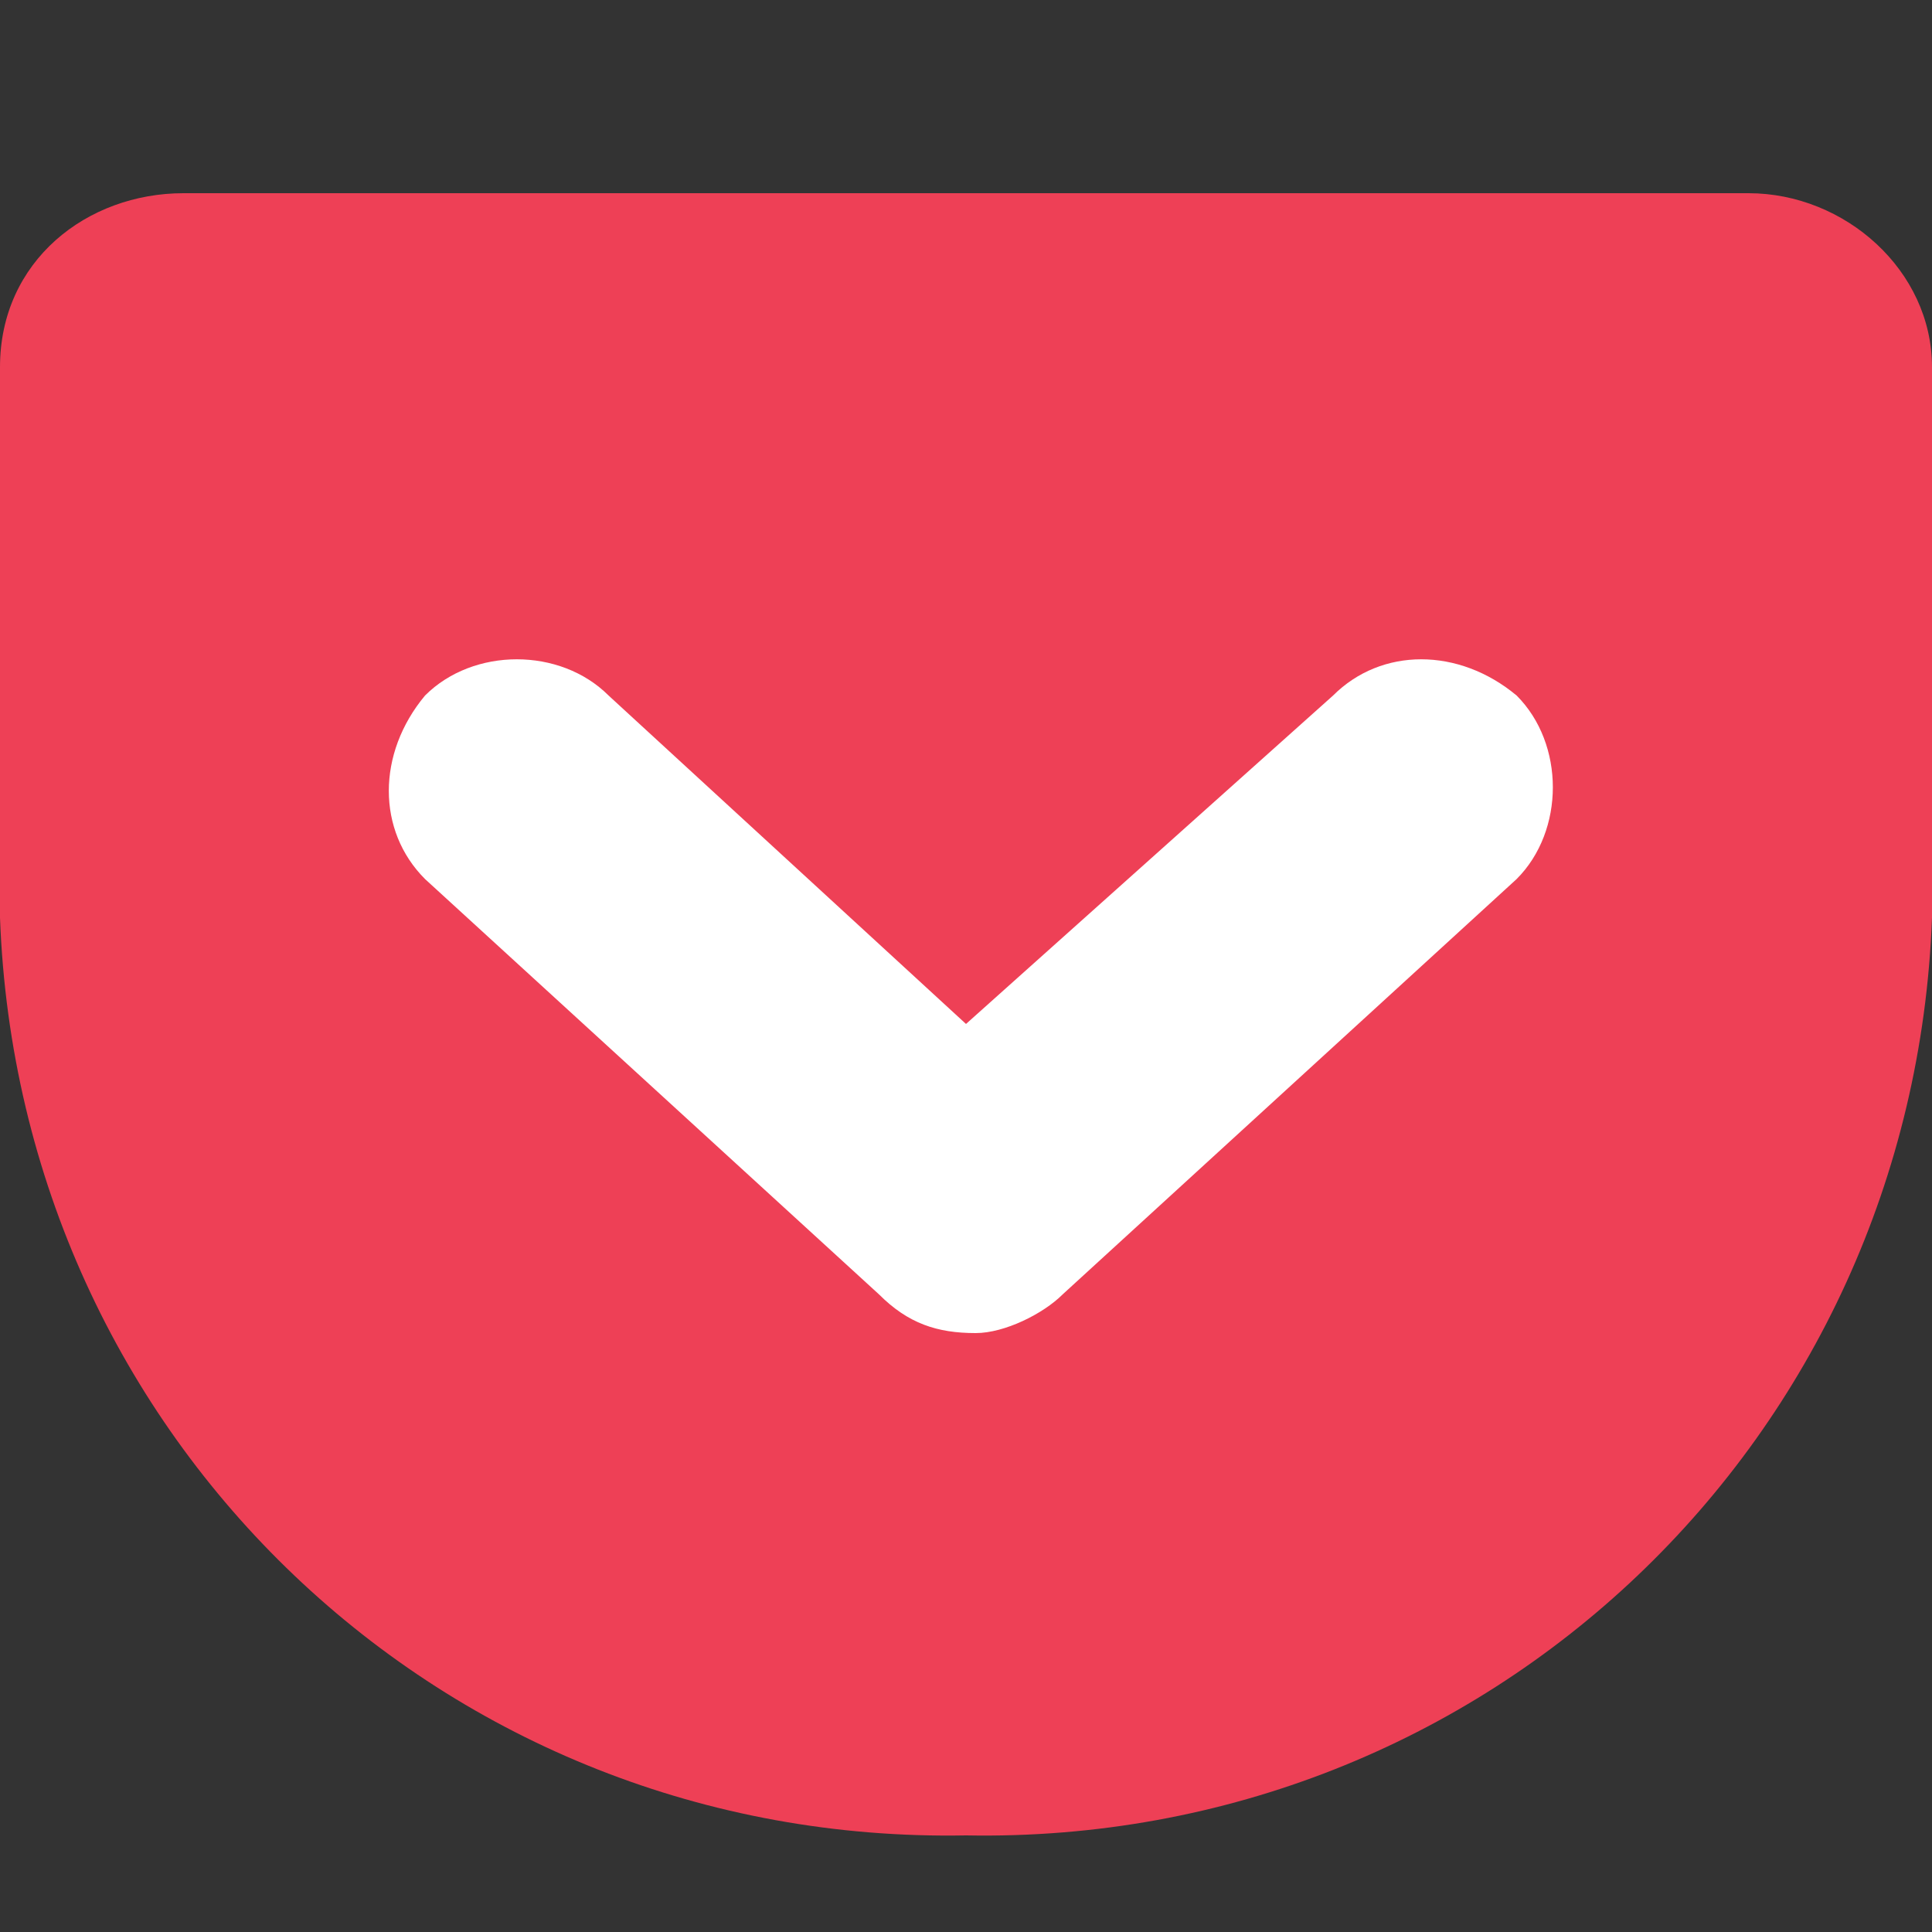
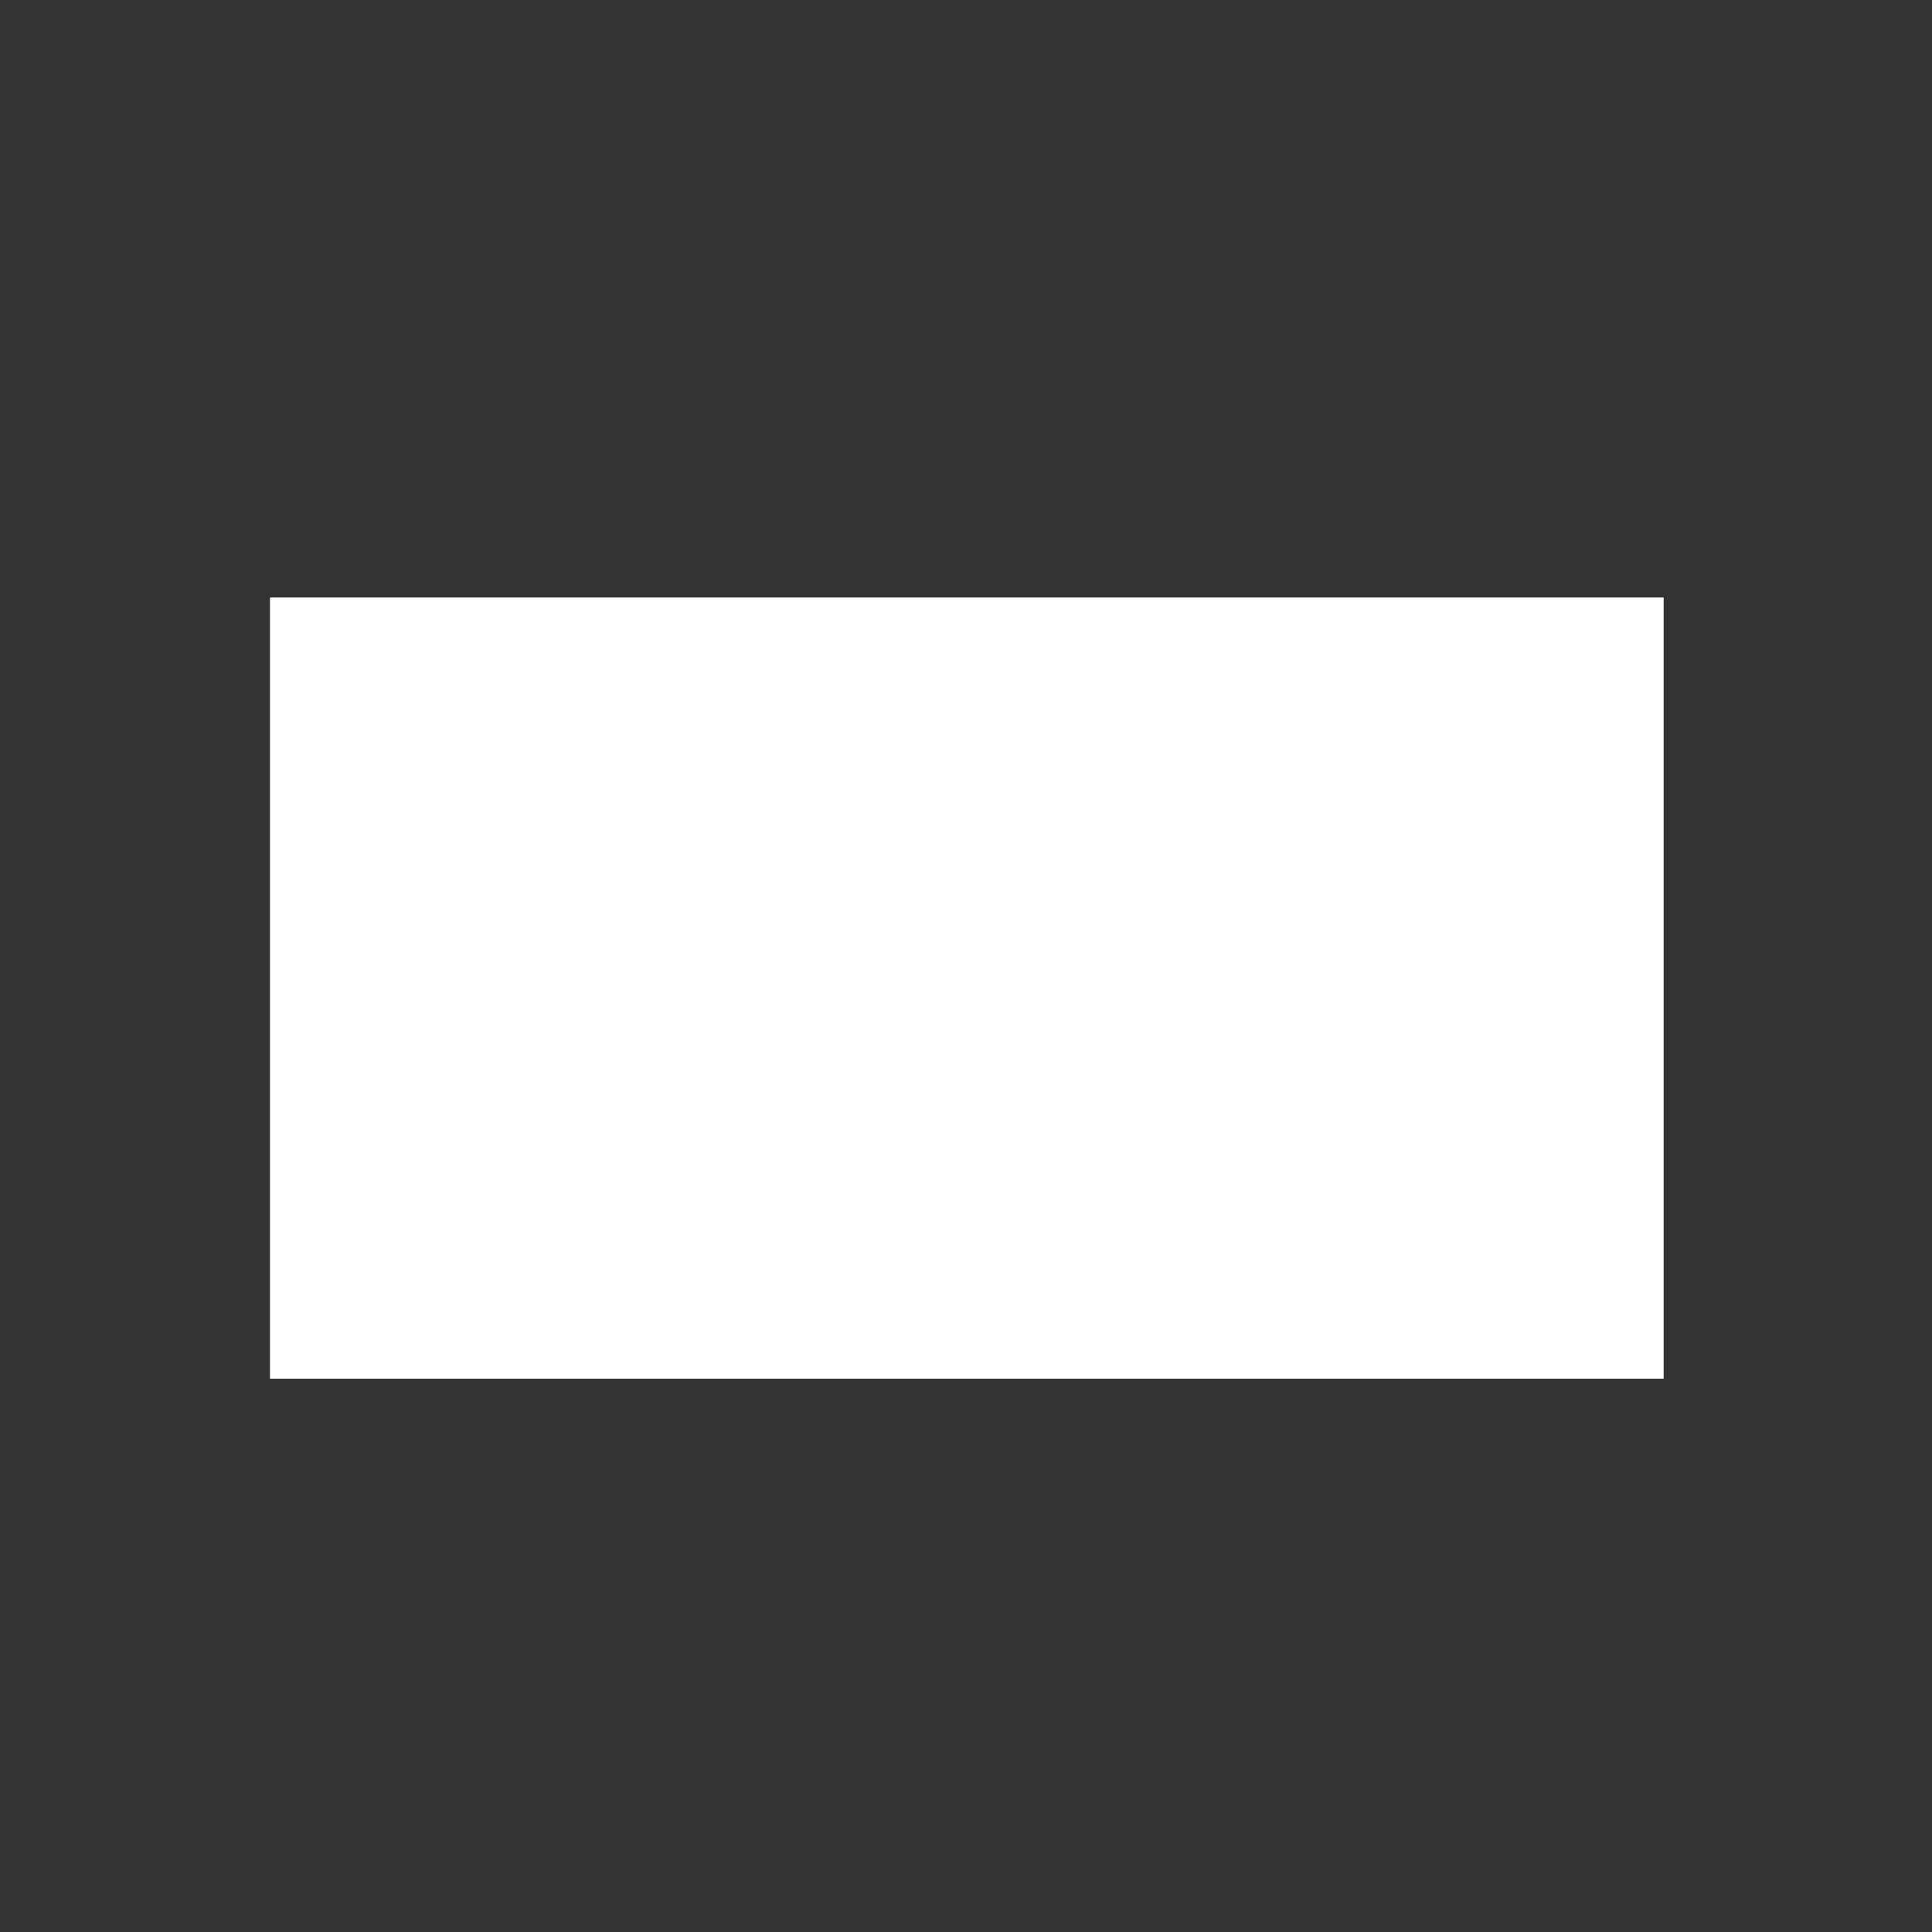
<svg xmlns="http://www.w3.org/2000/svg" viewBox="0 0 20 20" width="20" height="20">
  <rect x="0" y="0" width="20" height="20" fill="#333333" stroke="none" />
  <path fill="#fff" d="M2.795 6.185h14.427v8.087H2.795z" />
-   <path fill="#ee4056" d="M15.7 9.1L11 13.4c-.2.2-.6.4-.9.4-.4 0-.7-.1-1-.4L4.4 9.1c-.5-.5-.5-1.3 0-1.9.5-.5 1.4-.5 1.9 0l3.7 3.4 3.8-3.4c.5-.5 1.3-.5 1.9 0 .5.5.5 1.4 0 1.9M18.1 2H1.9C.9 2 0 2.7 0 3.8v5.7c.2 5.4 4.6 9.6 10 9.5 5.4.1 9.8-4.1 10-9.5V3.8c0-1-.9-1.8-1.9-1.8" />
</svg>